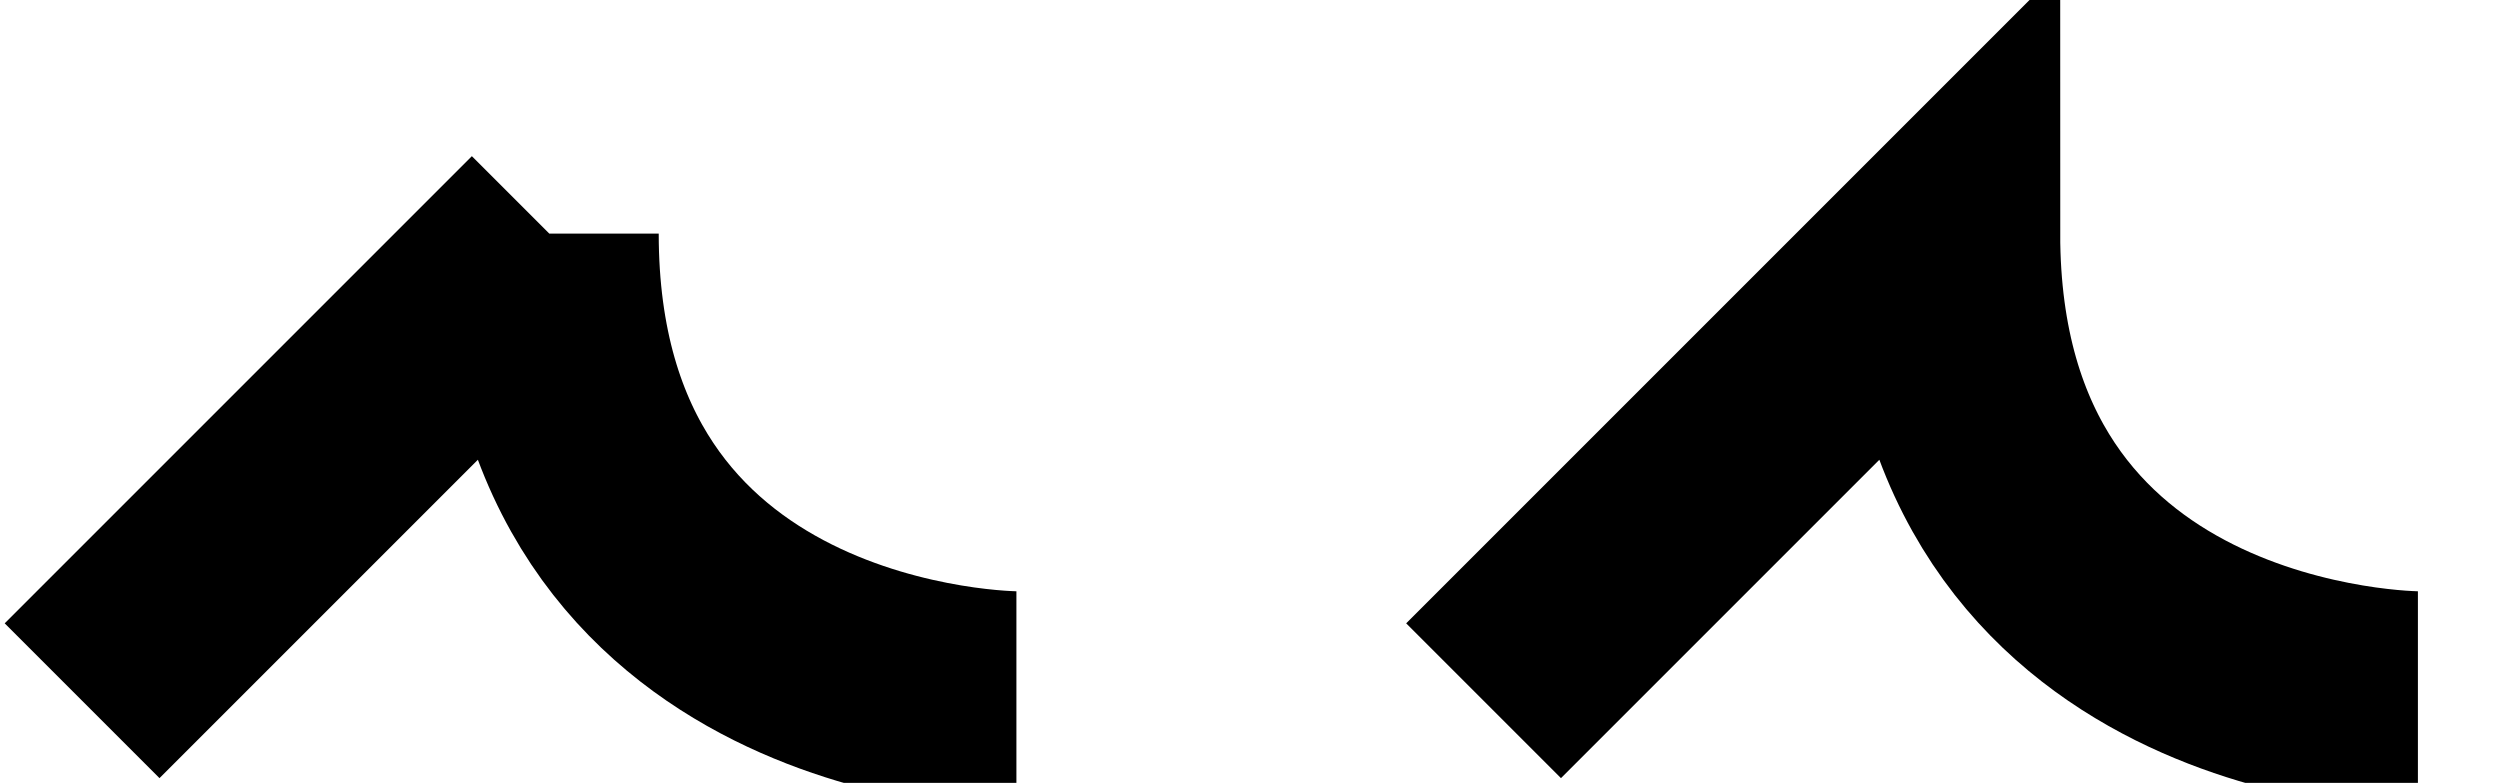
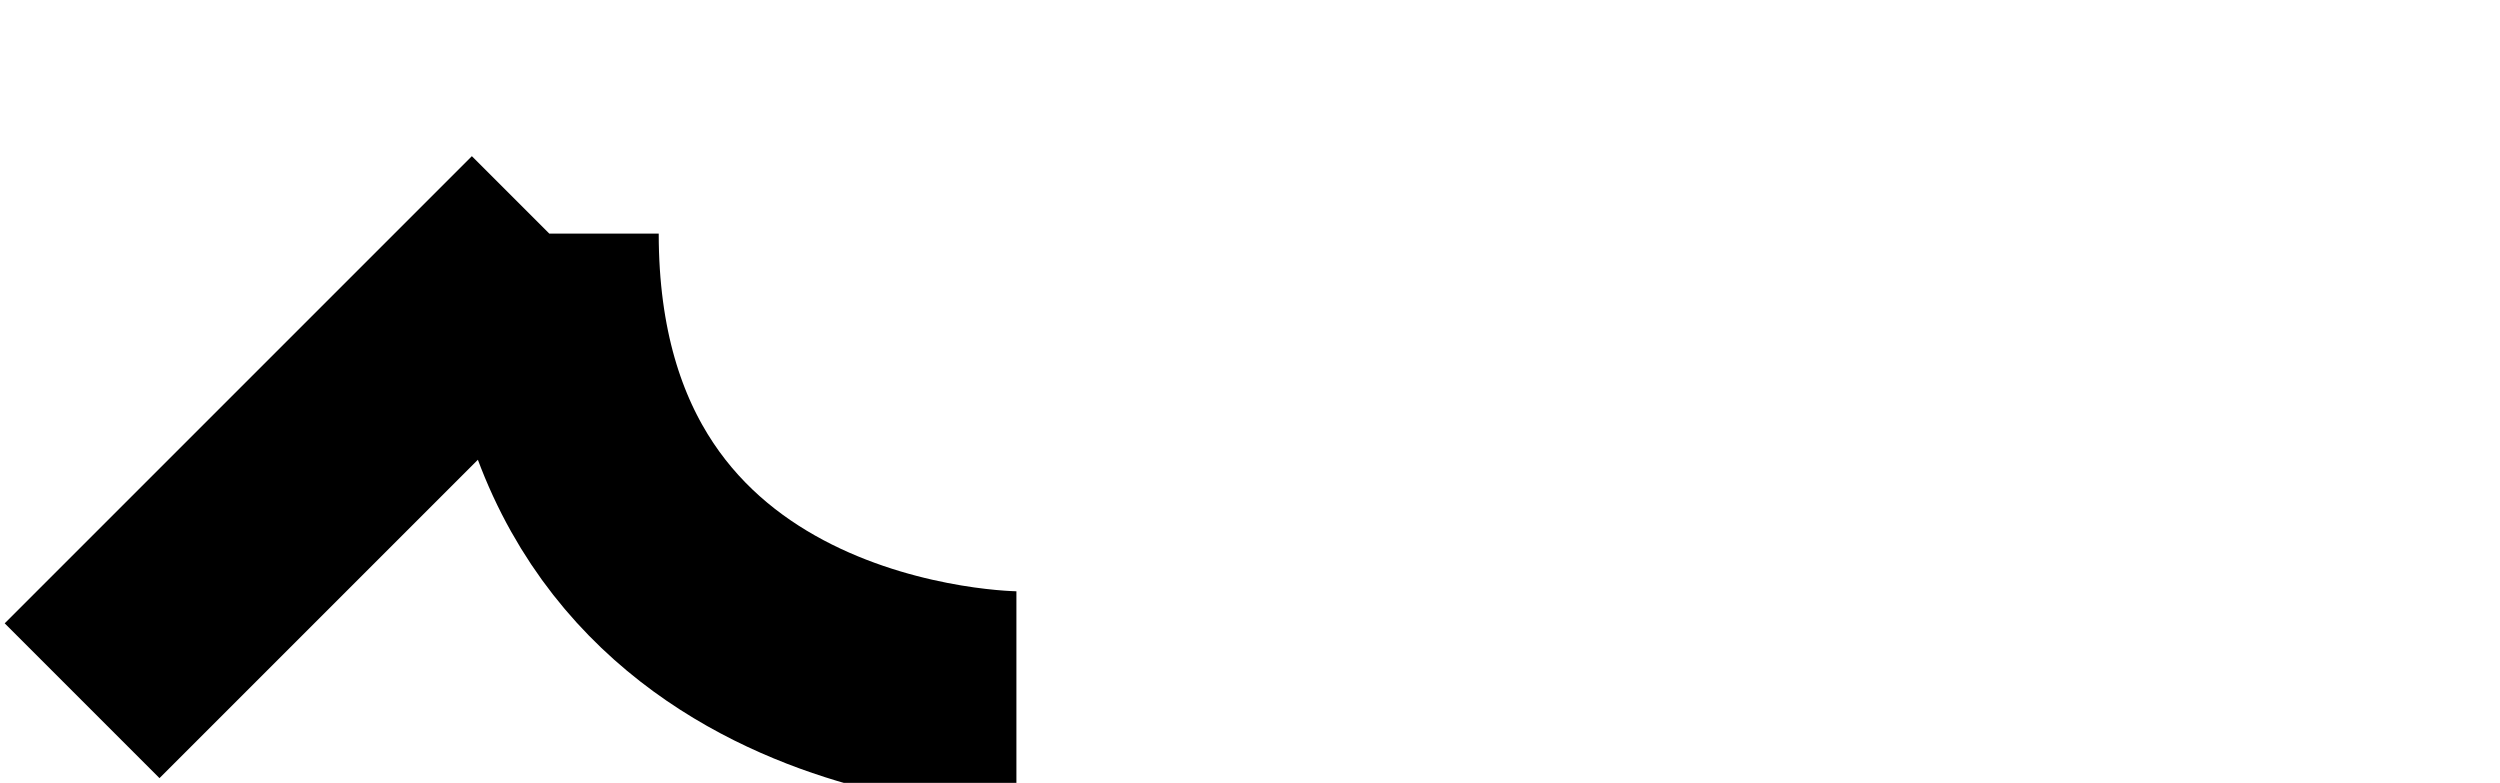
<svg xmlns="http://www.w3.org/2000/svg" width="152.264pt" height="47.679pt" viewBox="-5.0 -5.0 152.264 47.679 ">
  <g transform="translate(0, 42.679 ) scale(1,-1) translate(0,5.0 )">
    <g>
      <g stroke="rgb(0.0%,0.0%,0.0%)">
        <g fill="rgb(0.0%,0.0%,0.0%)">
          <g stroke-width="0.4pt">
            <g> 
 </g>
            <g>
              <g stroke-width="10.0pt">
                <path d=" M  0.0 0.0 L  28.453 28.453 M  28.453 28.453 C  28.453 0.0 56.905 0.0 56.905 0.0  " style="fill:none" />
-                 <path d=" M  85.358 0.0 L  113.811 28.453 C  113.811 0.0 142.264 0.0 142.264 0.0  " style="fill:none" />
              </g>
            </g>
          </g>
        </g>
      </g>
    </g>
  </g>
</svg>